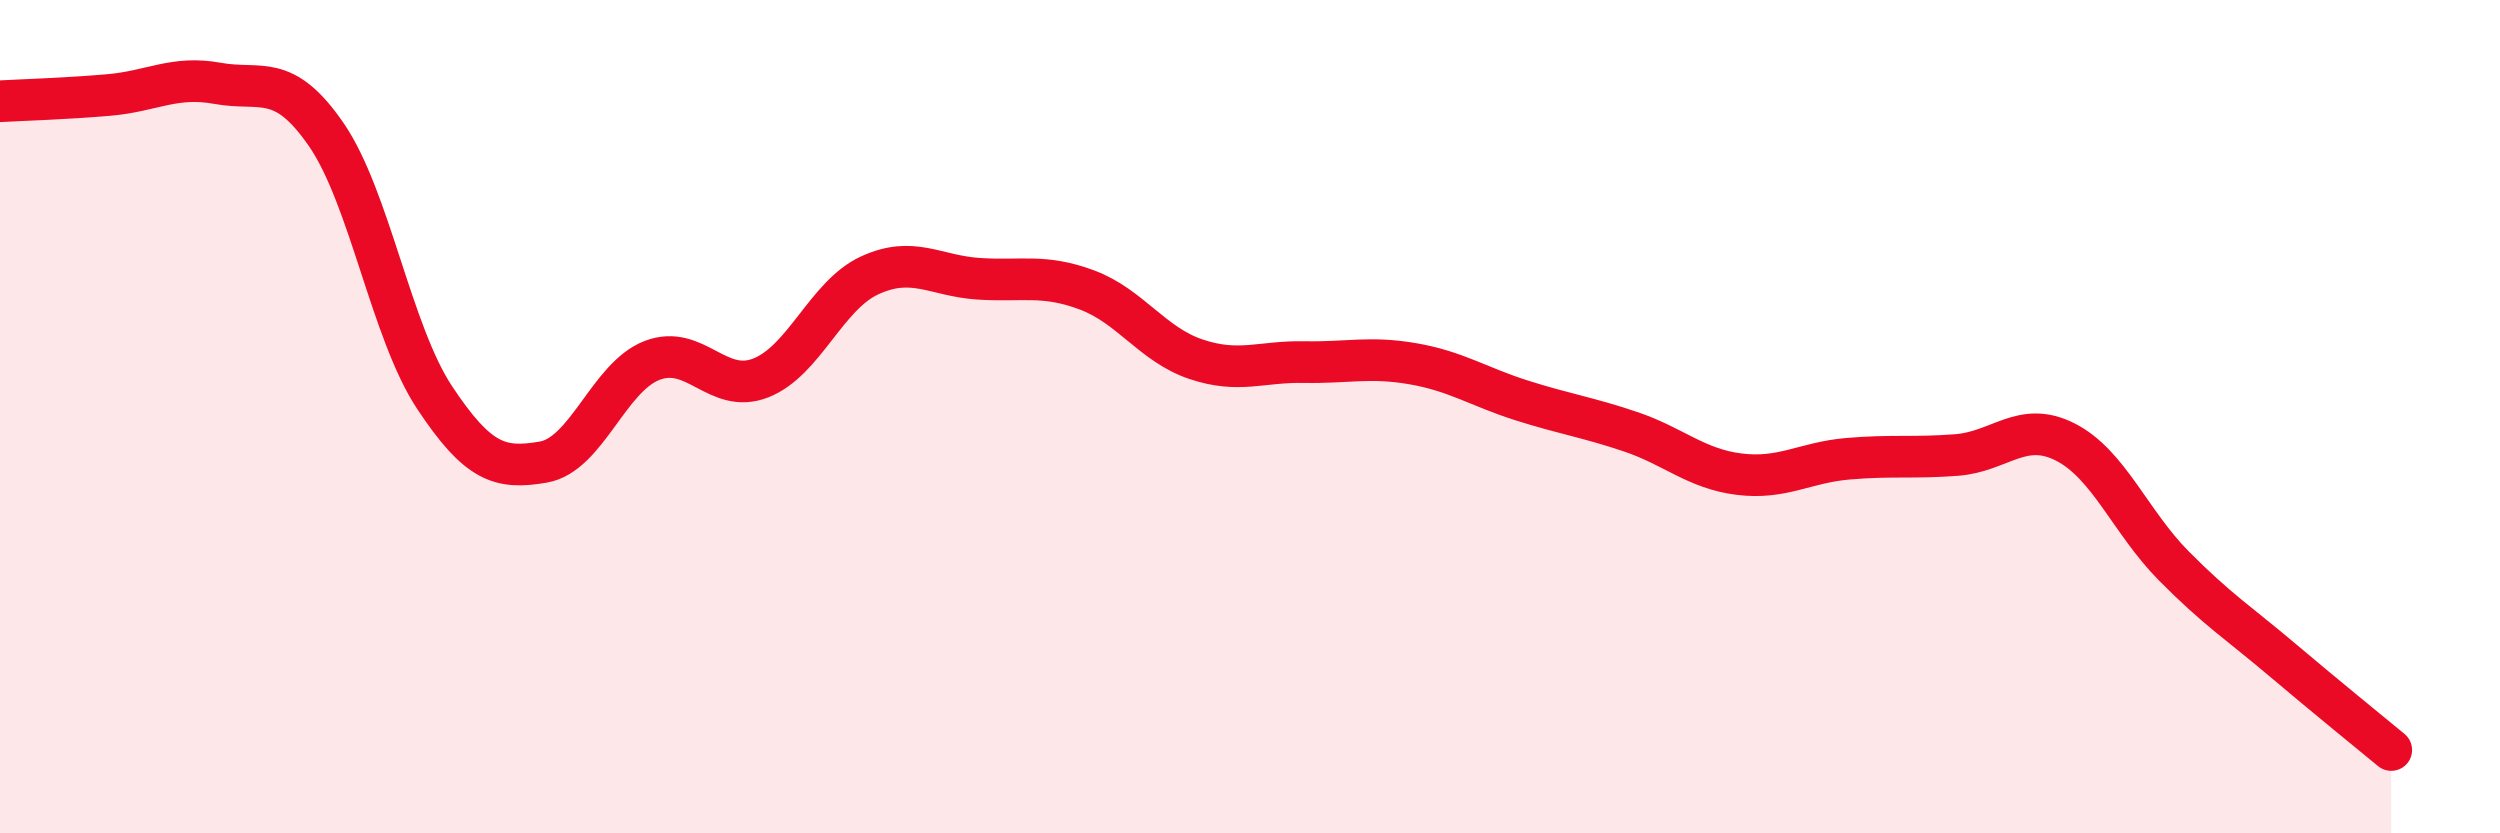
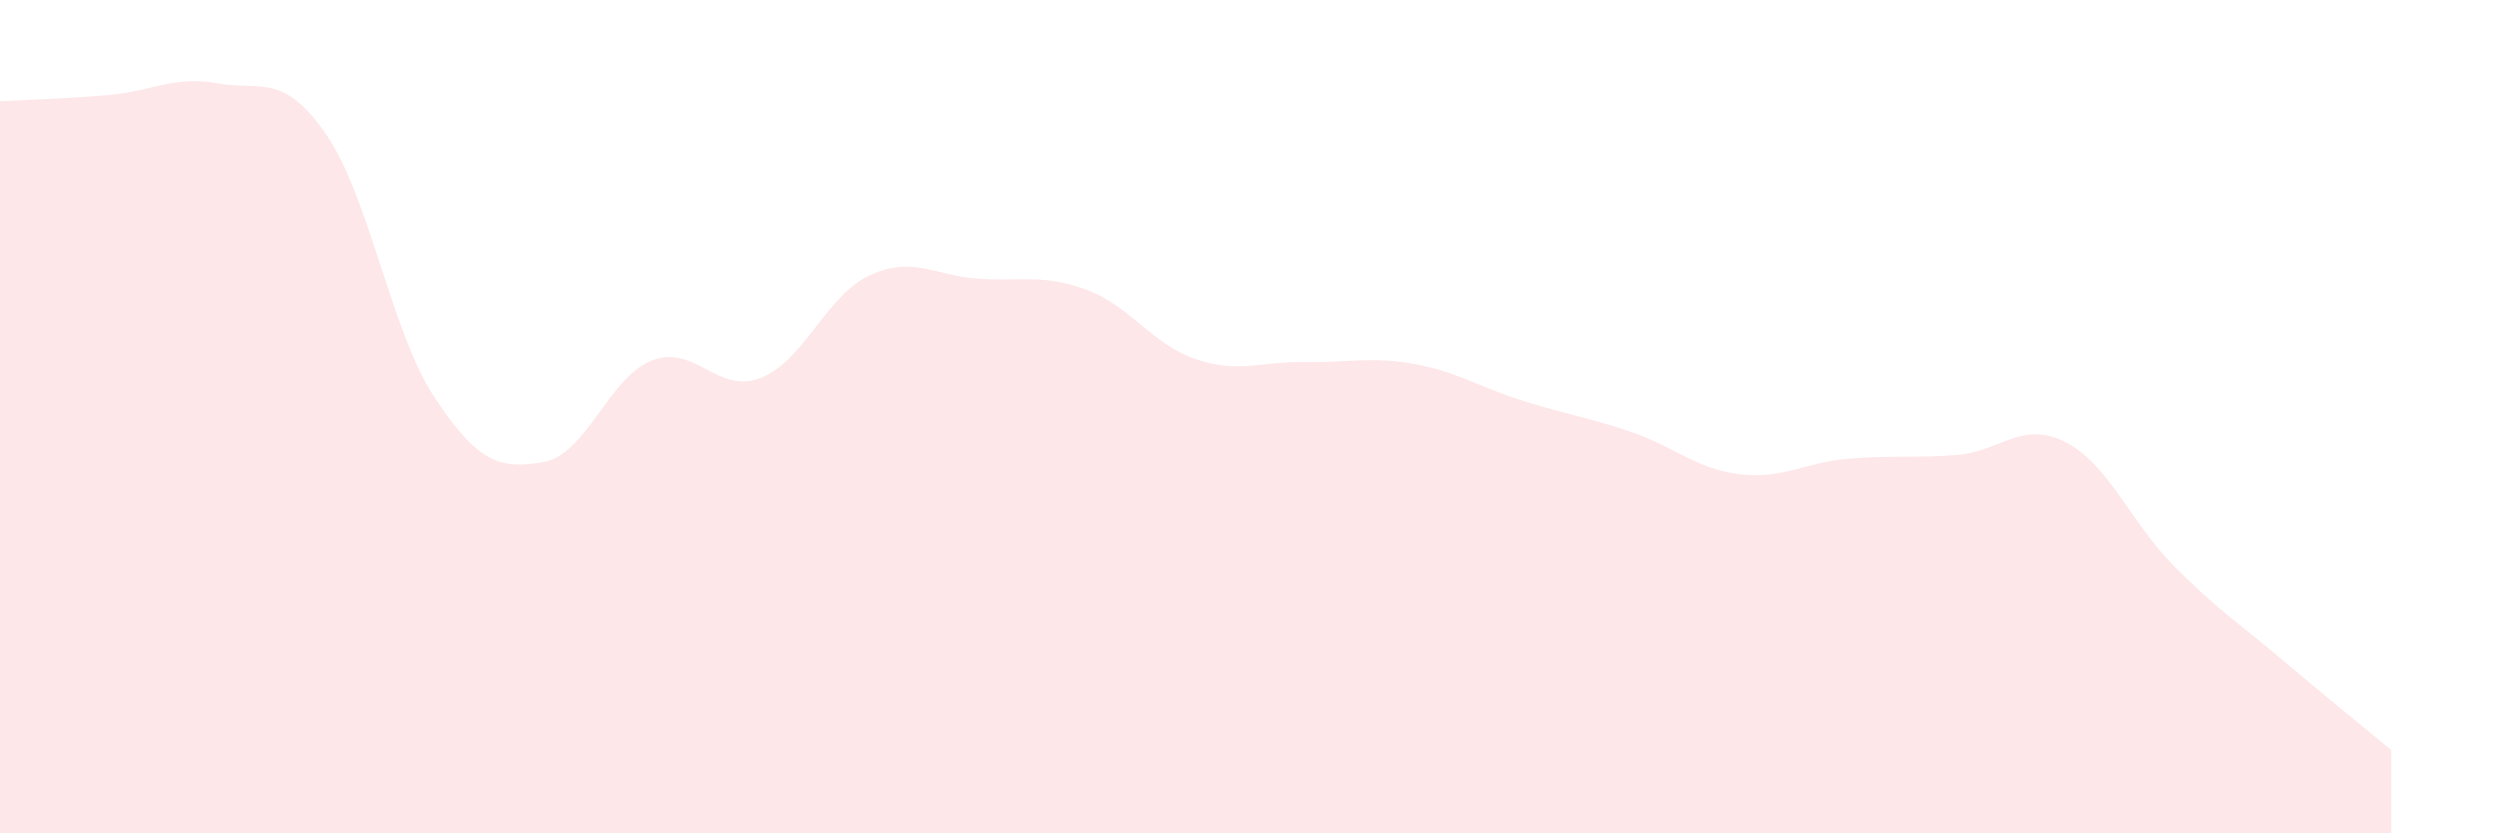
<svg xmlns="http://www.w3.org/2000/svg" width="60" height="20" viewBox="0 0 60 20">
  <path d="M 0,2.43 C 0.52,2.4 1.57,2.37 2.61,2.28 C 3.65,2.19 4.18,1.81 5.22,2 C 6.26,2.19 6.79,1.72 7.83,3.23 C 8.87,4.74 9.39,7.97 10.43,9.54 C 11.47,11.11 12,11.27 13.04,11.09 C 14.08,10.91 14.61,9.05 15.65,8.65 C 16.69,8.25 17.22,9.48 18.26,9.07 C 19.3,8.66 19.83,7.09 20.87,6.61 C 21.91,6.13 22.44,6.62 23.48,6.69 C 24.52,6.76 25.05,6.57 26.09,6.96 C 27.13,7.35 27.66,8.27 28.7,8.62 C 29.74,8.97 30.26,8.67 31.3,8.69 C 32.34,8.71 32.87,8.55 33.91,8.73 C 34.95,8.91 35.48,9.28 36.52,9.61 C 37.56,9.94 38.09,10.01 39.13,10.36 C 40.17,10.71 40.7,11.25 41.74,11.38 C 42.78,11.51 43.31,11.1 44.35,11.01 C 45.39,10.92 45.92,11 46.96,10.92 C 48,10.84 48.53,10.08 49.57,10.61 C 50.61,11.14 51.13,12.53 52.17,13.58 C 53.21,14.63 53.74,14.96 54.78,15.84 C 55.82,16.72 56.87,17.57 57.39,18L57.39 20L0 20Z" fill="#EB0A25" opacity="0.1" stroke-linecap="round" stroke-linejoin="round" />
-   <path d="M 0,2.43 C 0.52,2.4 1.57,2.37 2.61,2.28 C 3.65,2.19 4.18,1.81 5.22,2 C 6.26,2.19 6.79,1.72 7.83,3.23 C 8.87,4.74 9.39,7.97 10.43,9.54 C 11.47,11.11 12,11.27 13.04,11.09 C 14.08,10.91 14.61,9.05 15.65,8.65 C 16.69,8.25 17.22,9.48 18.26,9.07 C 19.3,8.66 19.83,7.09 20.87,6.61 C 21.91,6.13 22.44,6.62 23.48,6.69 C 24.52,6.76 25.05,6.57 26.09,6.96 C 27.13,7.35 27.66,8.27 28.7,8.62 C 29.74,8.97 30.26,8.67 31.3,8.69 C 32.34,8.71 32.87,8.55 33.91,8.73 C 34.95,8.91 35.48,9.28 36.52,9.61 C 37.56,9.94 38.09,10.01 39.13,10.36 C 40.17,10.71 40.7,11.25 41.74,11.38 C 42.78,11.51 43.31,11.1 44.35,11.01 C 45.39,10.92 45.92,11 46.96,10.92 C 48,10.84 48.53,10.08 49.57,10.61 C 50.61,11.14 51.13,12.53 52.17,13.58 C 53.21,14.63 53.74,14.96 54.78,15.84 C 55.82,16.72 56.87,17.57 57.39,18" stroke="#EB0A25" stroke-width="1" fill="none" stroke-linecap="round" stroke-linejoin="round" />
</svg>